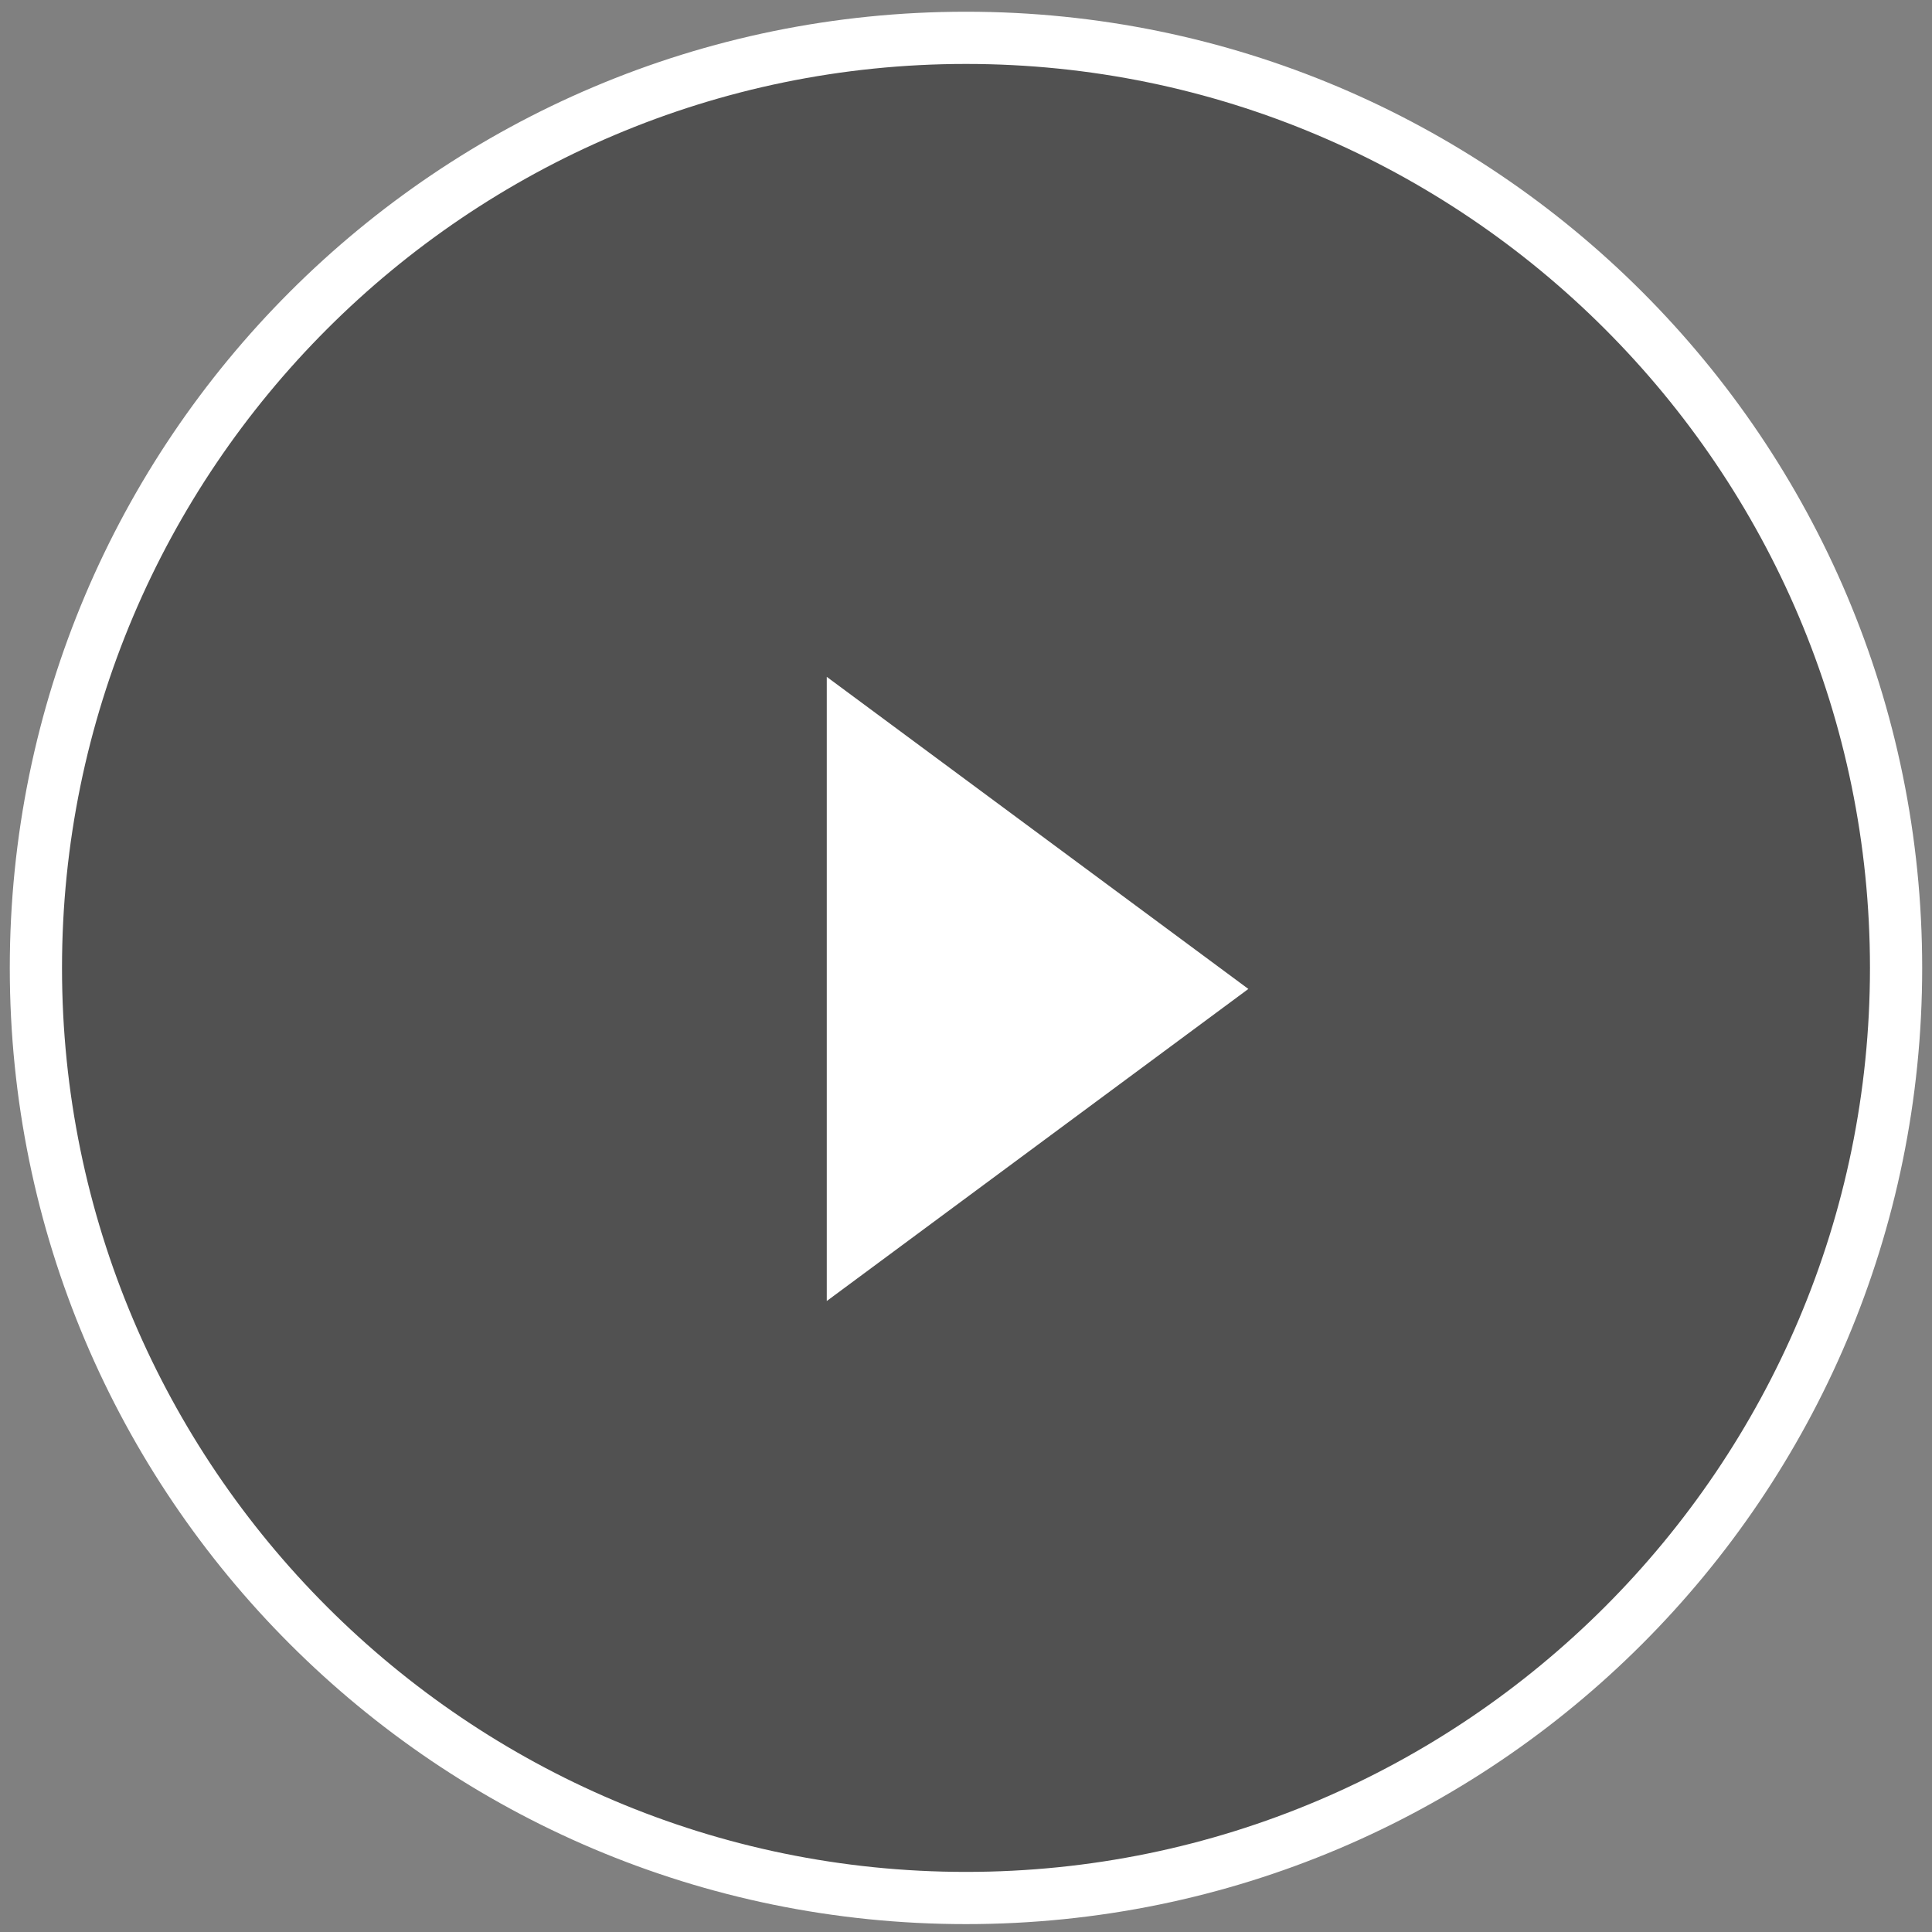
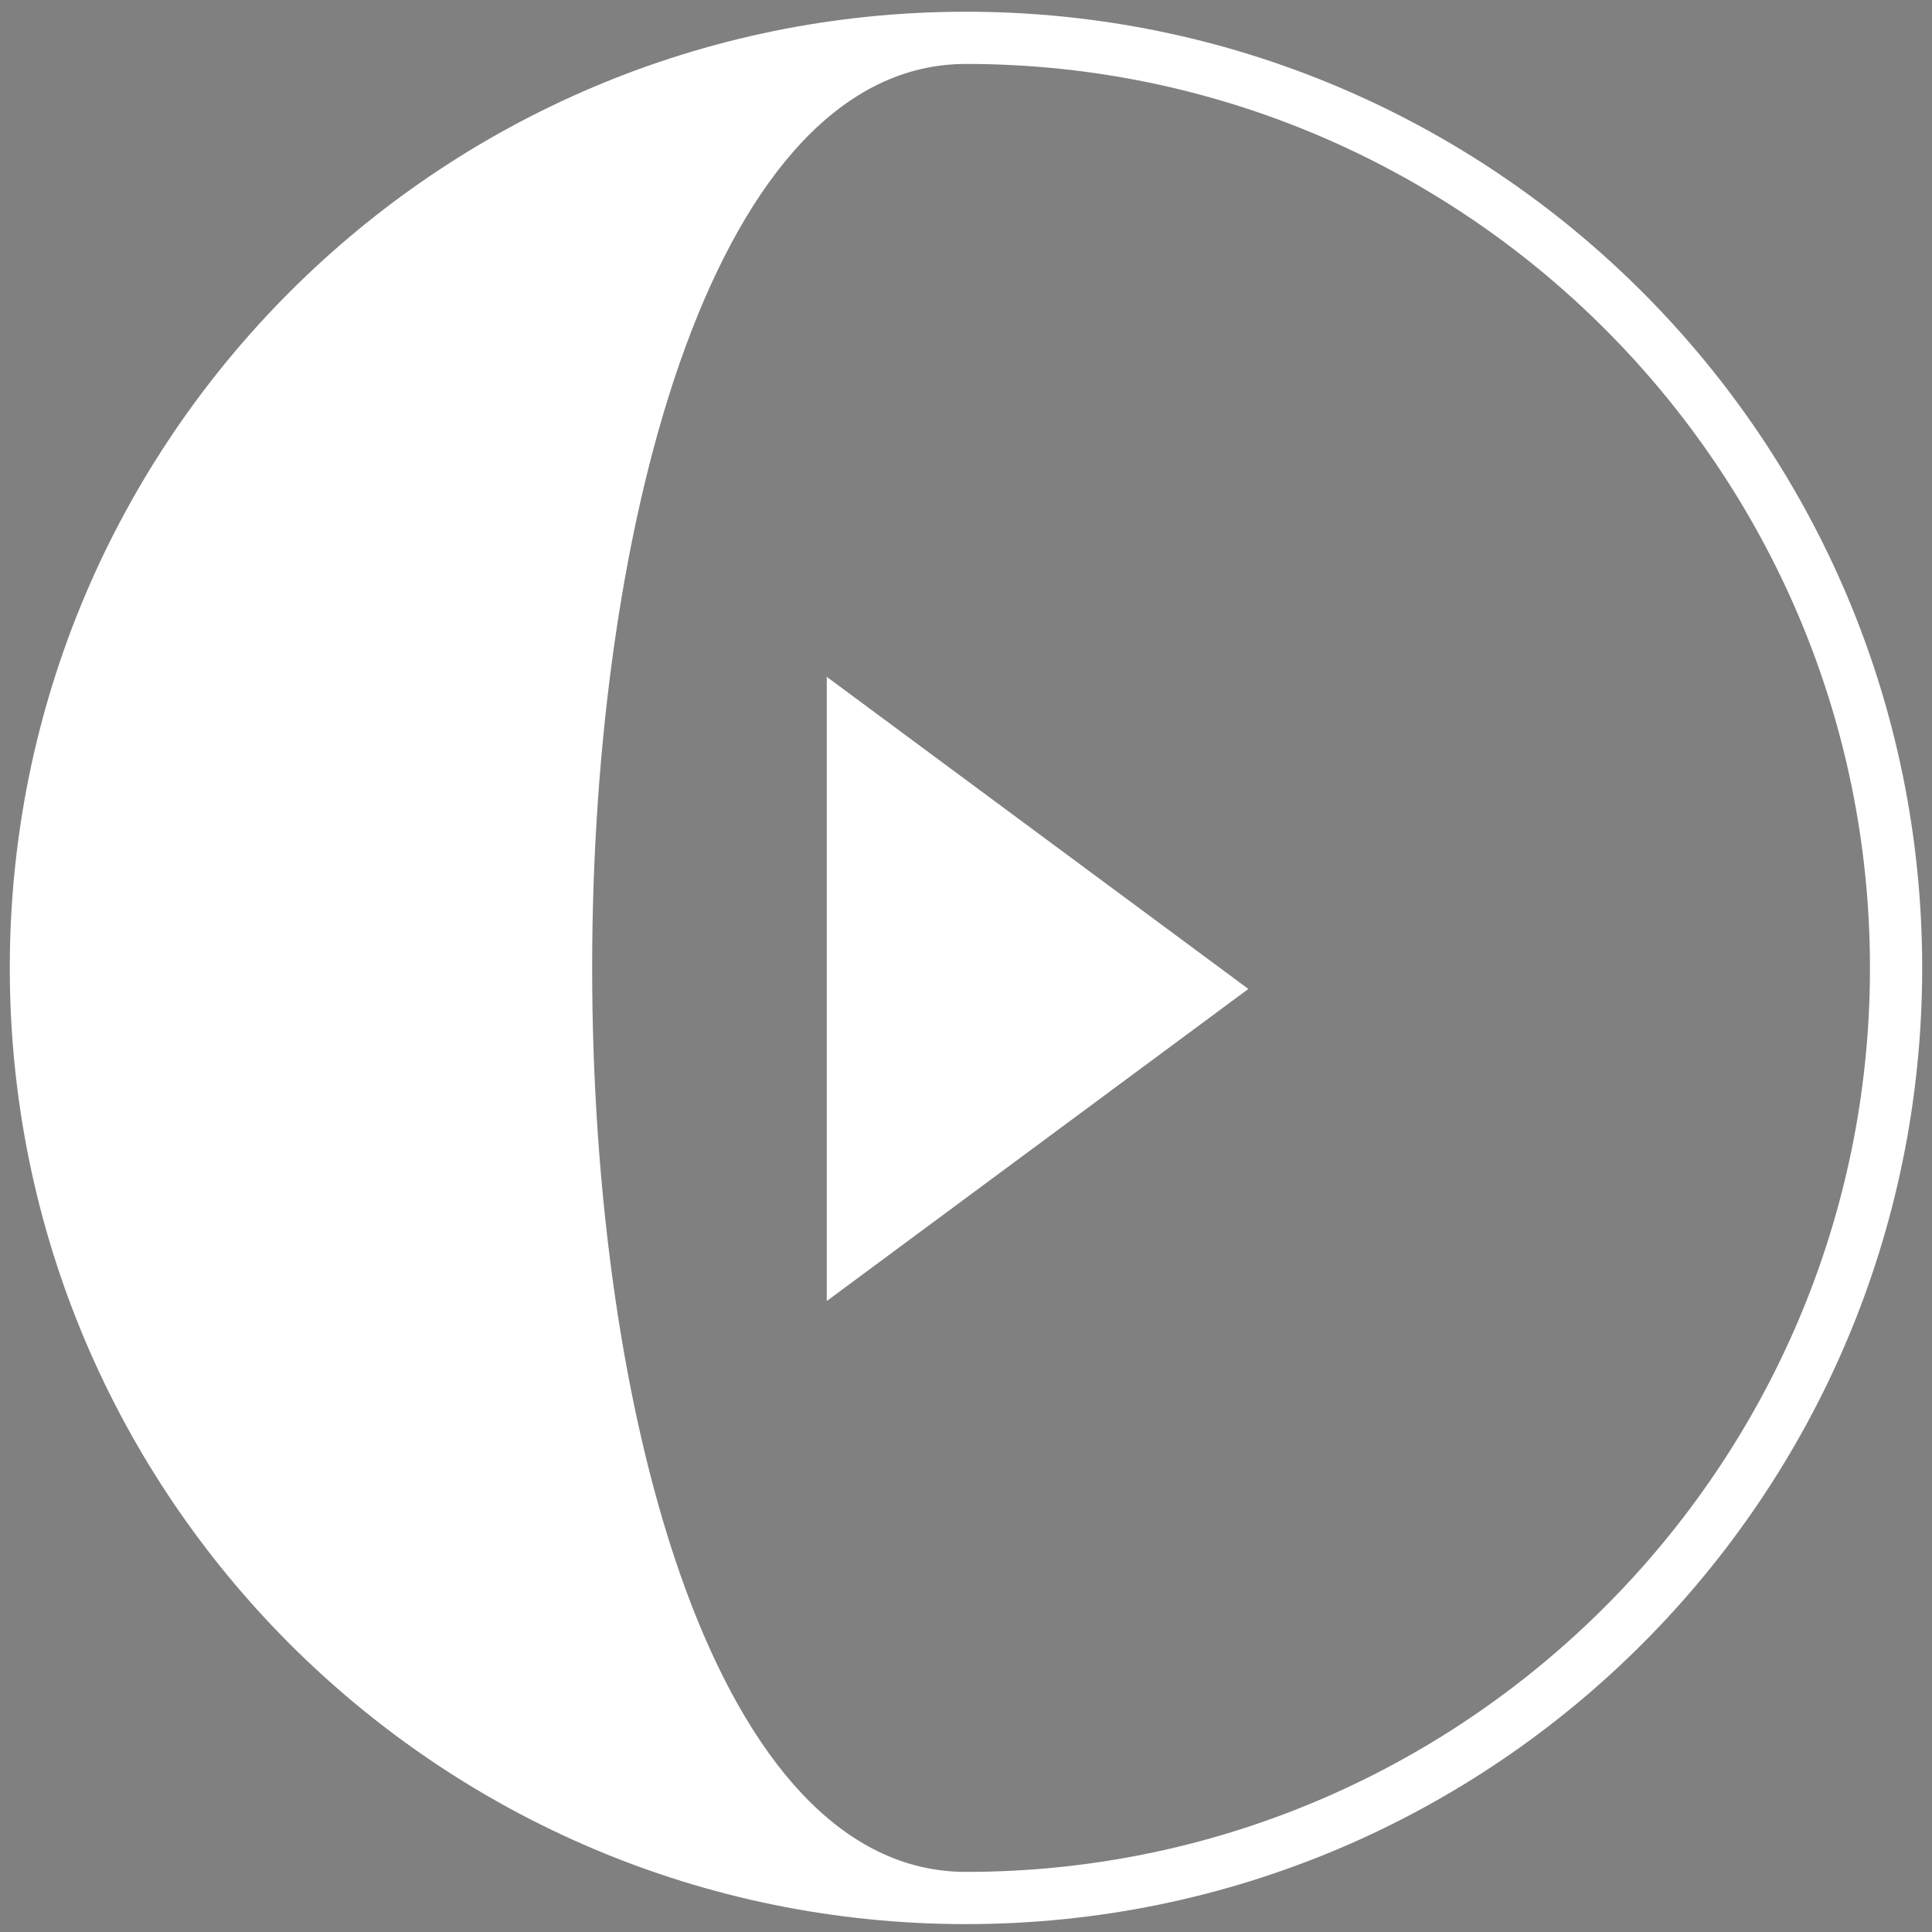
<svg xmlns="http://www.w3.org/2000/svg" version="1.1" id="Calque_1" x="0px" y="0px" width="74px" height="74px" viewBox="0 0 74 74" enable-background="new 0 0 74 74" xml:space="preserve">
  <rect x="0" y="0" width="74" height="74" fill="#808080" stroke="none" />
  <g>
-     <circle opacity="0.37" cx="37.147" cy="37.074" r="35.772" />
-     <path fill="#FFFFFF" d="M37,2.449c19.092,0,34.624,15.533,34.624,34.625S56.092,71.698,37,71.698S2.375,56.166,2.375,37.074   S17.908,2.449,37,2.449 M37,0.449c-20.227,0-36.625,16.397-36.625,36.625C0.375,57.3,16.773,73.698,37,73.698   S73.624,57.3,73.624,37.074C73.624,16.847,57.227,0.449,37,0.449L37,0.449z" />
+     <path fill="#FFFFFF" d="M37,2.449c19.092,0,34.624,15.533,34.624,34.625S56.092,71.698,37,71.698S17.908,2.449,37,2.449 M37,0.449c-20.227,0-36.625,16.397-36.625,36.625C0.375,57.3,16.773,73.698,37,73.698   S73.624,57.3,73.624,37.074C73.624,16.847,57.227,0.449,37,0.449L37,0.449z" />
    <polygon fill="#FFFFFF" points="31.667,25.925 47.815,37.879 31.667,49.832  " />
  </g>
</svg>